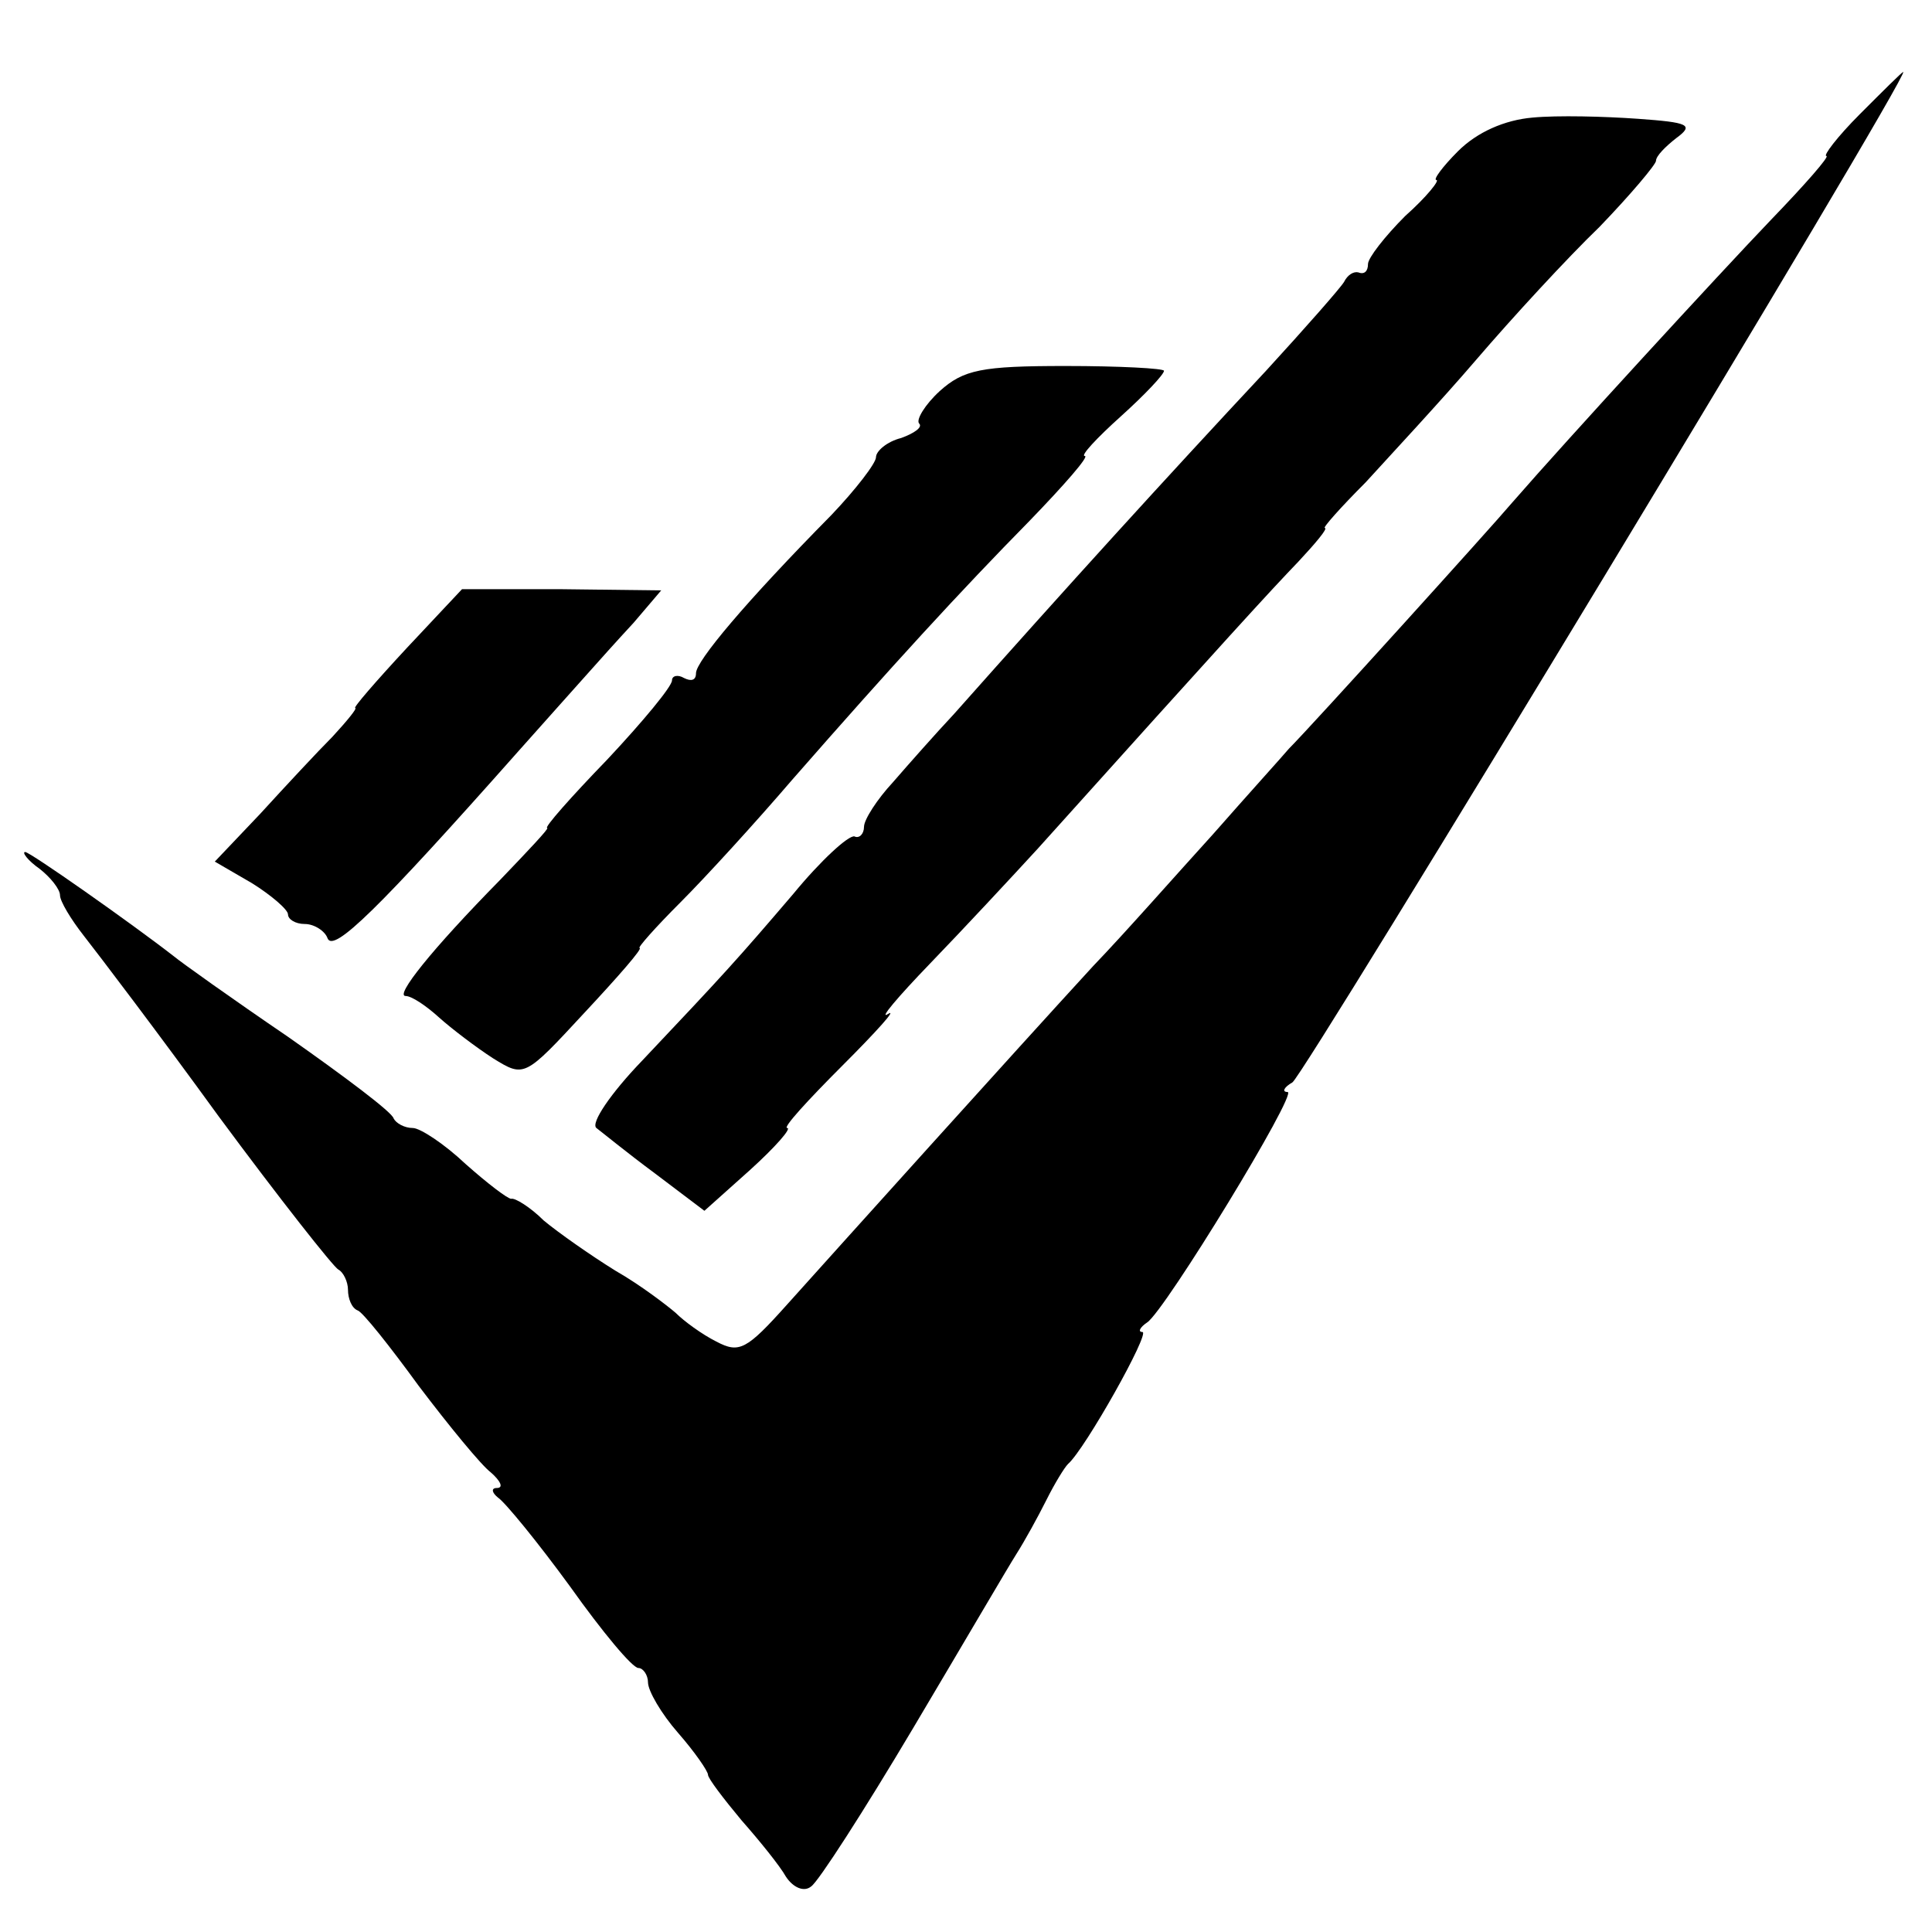
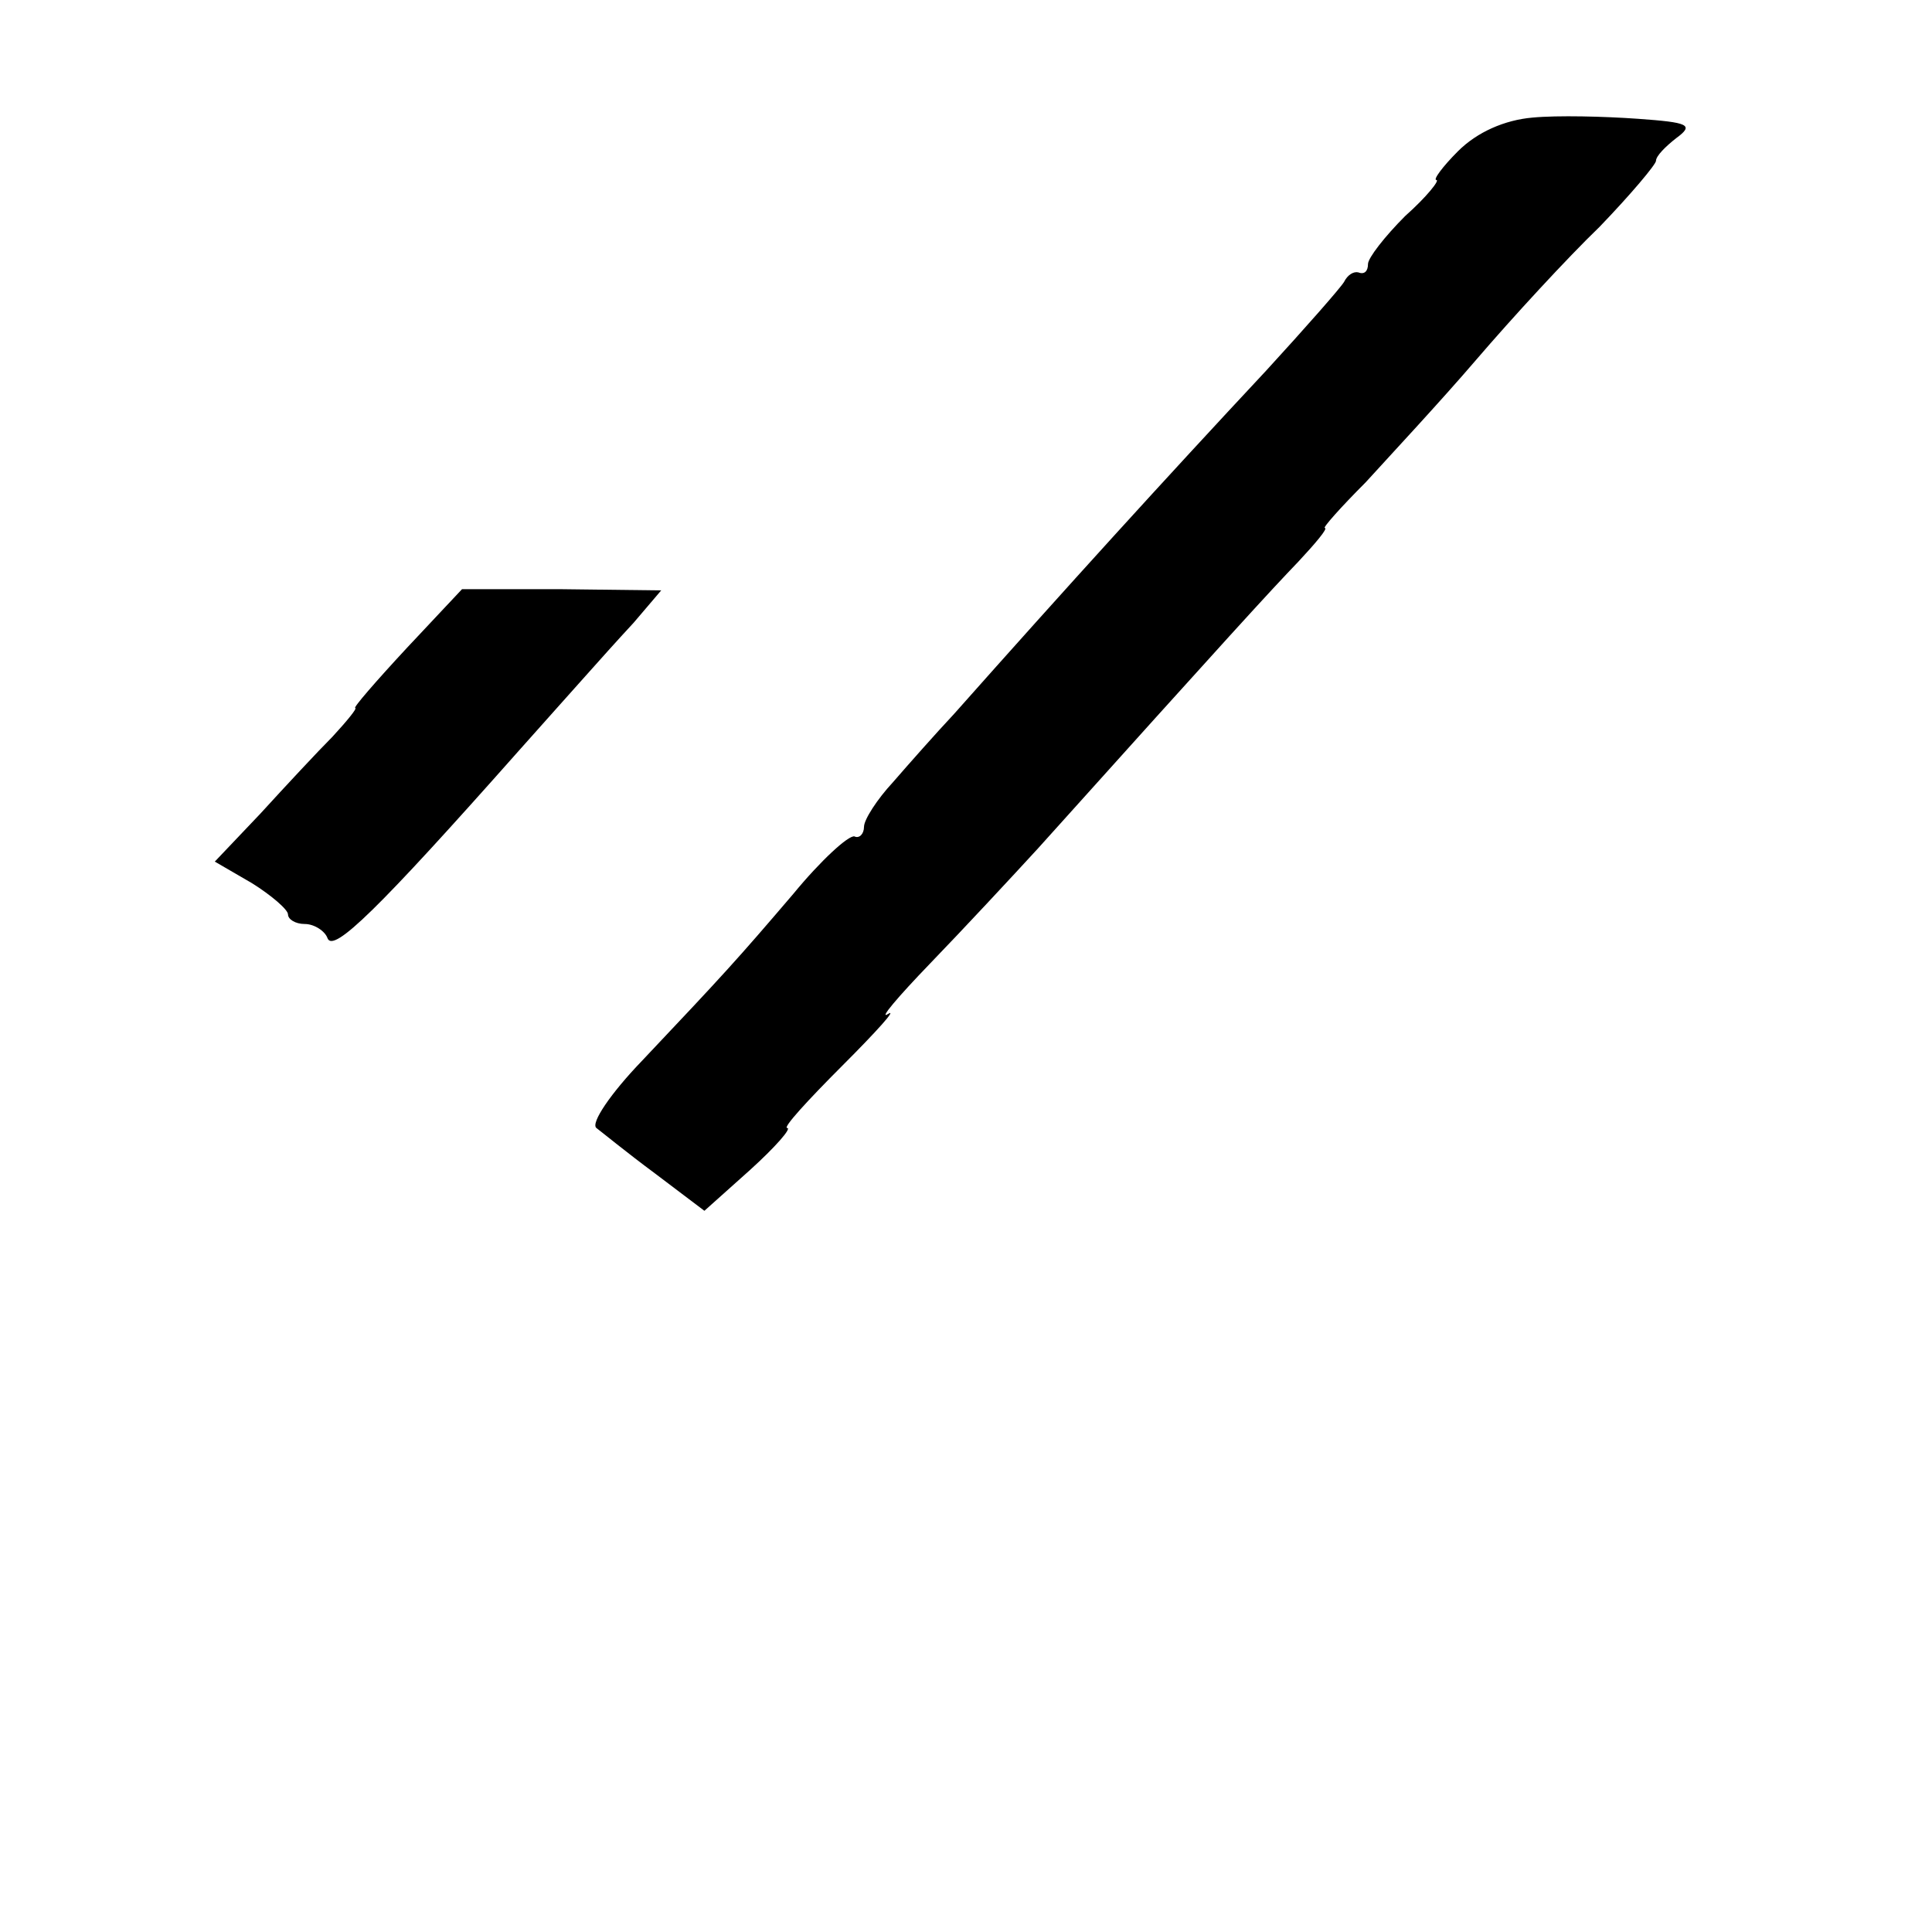
<svg xmlns="http://www.w3.org/2000/svg" version="1.0" width="161pt" height="161pt" viewBox="0 0 161 161" preserveAspectRatio="xMidYMid meet">
  <g transform="translate(0,161) scale(0.1,-0.1)" fill="#000000" stroke="none">
-     <path d="M1550 1515 c-19 -19 -31 -35 -28 -35 3 0 -18 -24 -46 -53 -44 -46 -169 -182 -216 -236 -16 -19 -167 -186 -186 -205 -5 -6 -34 -38 -63 -71 -30 -33 -74 -83 -100 -110 -67 -73 -211 -233 -255 -282 -34 -38 -40 -41 -59 -31 -12 6 -27 17 -34 24 -7 6 -29 23 -50 35 -21 13 -48 32 -60 42 -11 11 -24 19 -27 18 -3 0 -20 13 -38 29 -18 17 -38 30 -44 30 -7 0 -14 4 -16 8 -1 5 -41 35 -88 68 -47 32 -89 62 -95 67 -36 28 -120 87 -124 87 -3 0 2 -7 12 -14 9 -7 17 -17 17 -22 0 -5 9 -20 20 -34 11 -14 62 -81 112 -150 51 -69 96 -126 100 -128 4 -2 8 -10 8 -17 0 -7 3 -15 8 -17 4 -1 27 -30 51 -63 25 -33 52 -66 60 -72 8 -7 11 -13 5 -13 -5 0 -4 -4 1 -8 6 -4 33 -37 60 -74 27 -38 52 -68 57 -68 4 0 8 -6 8 -12 0 -7 11 -26 25 -42 14 -16 25 -32 25 -35 0 -3 13 -20 28 -38 15 -17 32 -38 37 -47 6 -9 15 -13 21 -8 6 4 44 63 85 132 41 69 79 134 86 145 7 11 18 31 25 45 7 14 15 27 18 30 14 12 69 110 62 110 -4 0 -2 4 4 8 15 10 126 192 117 192 -5 0 -3 4 4 8 10 6 516 842 509 842 -1 0 -17 -16 -36 -35z" />
    <path d="M1277 1512 c-23 -2 -46 -12 -62 -28 -13 -13 -21 -24 -18 -24 3 0 -8 -14 -26 -30 -17 -17 -31 -35 -31 -40 0 -6 -3 -9 -8 -7 -4 1 -9 -2 -12 -8 -3 -5 -32 -38 -65 -74 -85 -91 -165 -179 -260 -286 -15 -16 -38 -42 -51 -57 -13 -14 -24 -31 -24 -37 0 -6 -4 -10 -8 -8 -5 1 -28 -20 -51 -48 -47 -55 -57 -66 -126 -139 -26 -27 -43 -52 -38 -56 4 -3 26 -21 49 -38 l41 -31 38 34 c21 19 35 35 31 35 -4 0 17 23 46 52 29 29 46 48 38 43 -8 -5 8 14 35 42 28 29 68 72 90 96 160 178 193 214 217 239 14 15 25 28 22 28 -2 0 13 17 34 38 20 22 62 67 92 102 30 35 76 85 103 111 26 27 47 52 47 55 0 4 8 12 17 19 15 11 10 13 -32 16 -28 2 -67 3 -88 1z" />
-     <path d="M783 1284 c-12 -11 -20 -24 -17 -27 3 -3 -4 -8 -15 -12 -12 -3 -21 -11 -21 -16 0 -5 -17 -27 -37 -48 -72 -73 -113 -122 -113 -132 0 -6 -4 -7 -10 -4 -5 3 -10 2 -10 -2 0 -5 -24 -34 -54 -66 -30 -31 -53 -57 -50 -57 2 0 -16 -19 -39 -43 -58 -59 -88 -97 -79 -97 5 0 17 -8 28 -18 10 -9 31 -25 45 -34 26 -16 26 -16 76 38 28 30 49 54 46 54 -2 0 13 17 34 38 21 21 63 67 93 102 84 96 140 157 198 216 29 30 50 54 46 54 -4 0 10 15 30 33 20 18 36 35 36 38 0 2 -37 4 -82 4 -70 0 -85 -3 -105 -21z" />
    <path d="M339 1070 c-26 -28 -45 -50 -43 -50 2 0 -7 -11 -19 -24 -12 -12 -39 -41 -60 -64 l-38 -40 31 -18 c16 -10 30 -22 30 -26 0 -4 6 -8 14 -8 8 0 17 -6 19 -12 5 -12 42 24 159 156 24 27 50 56 58 65 8 9 25 28 38 42 l23 27 -83 1 -83 0 -46 -49z" />
  </g>
</svg>